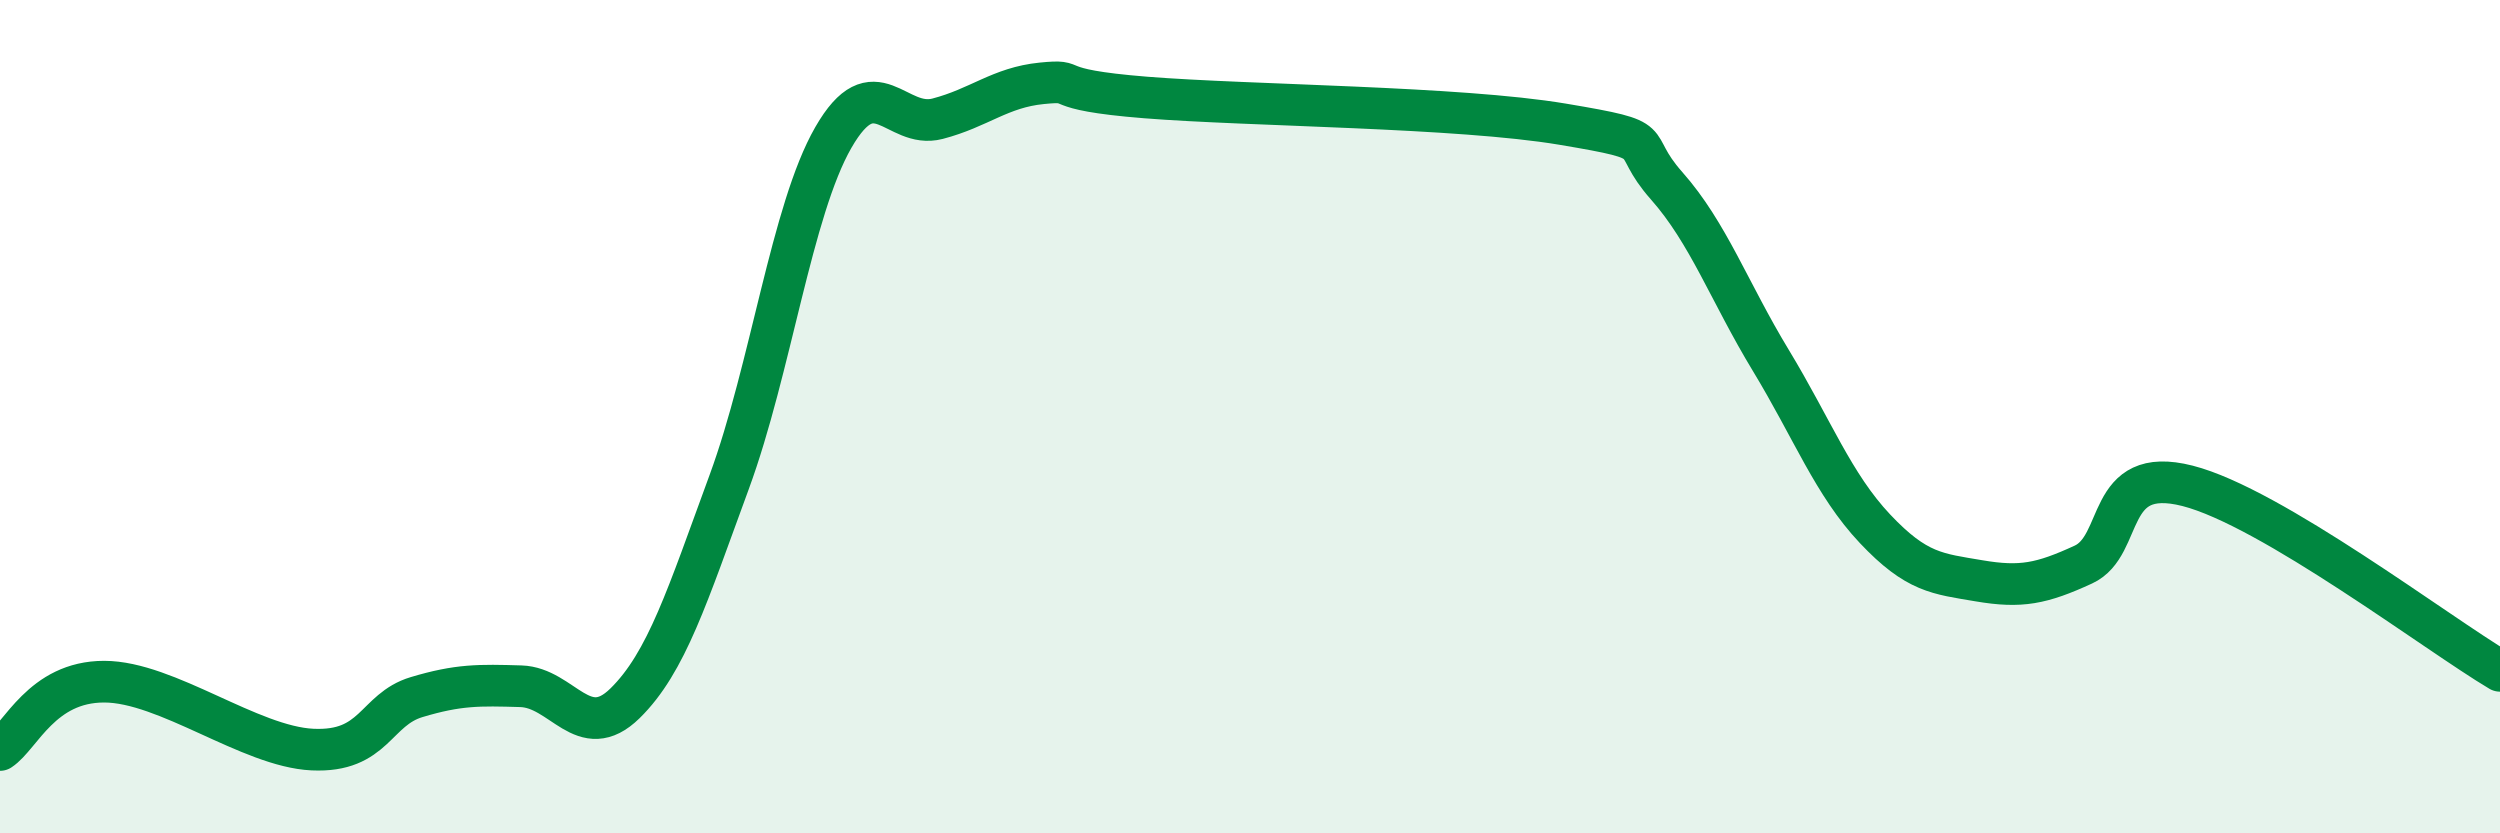
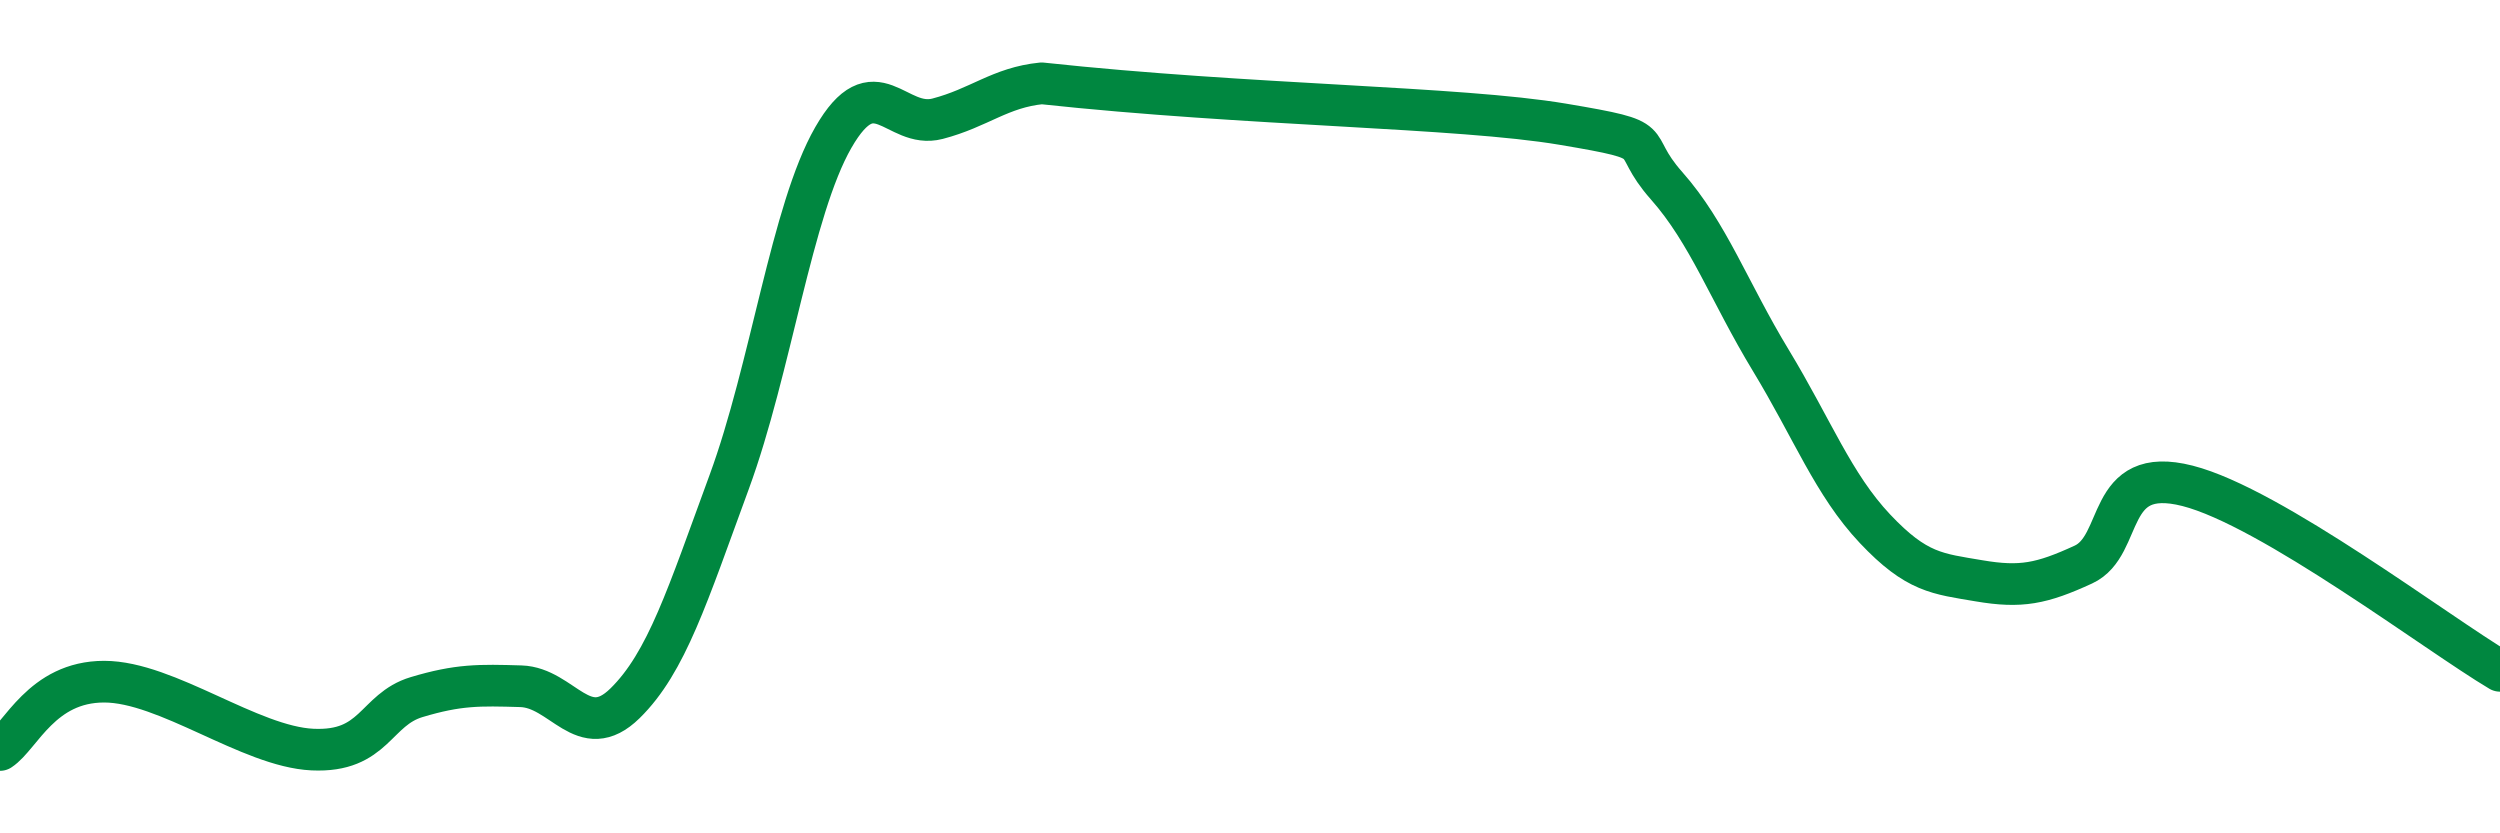
<svg xmlns="http://www.w3.org/2000/svg" width="60" height="20" viewBox="0 0 60 20">
-   <path d="M 0,18 C 0.5,17.67 1,16.36 2.5,16.36 C 4,16.36 6,17.92 7.5,17.99 C 9,18.06 9,17.03 10,16.73 C 11,16.43 11.5,16.44 12.5,16.47 C 13.5,16.5 14,17.86 15,16.88 C 16,15.9 16.5,14.29 17.5,11.57 C 18.5,8.85 19,5.04 20,3.3 C 21,1.56 21.5,3.11 22.5,2.85 C 23.5,2.59 24,2.1 25,2 C 26,1.9 25,2.14 27.5,2.34 C 30,2.54 35,2.56 37.5,2.98 C 40,3.4 39,3.33 40,4.46 C 41,5.59 41.5,7 42.5,8.65 C 43.5,10.3 44,11.63 45,12.69 C 46,13.75 46.5,13.77 47.5,13.94 C 48.5,14.11 49,14.01 50,13.55 C 51,13.09 50.5,11.15 52.5,11.66 C 54.5,12.17 58.5,15.21 60,16.1L60 20L0 20Z" fill="#008740" opacity="0.1" stroke-linecap="round" stroke-linejoin="round" />
-   <path d="M 0,18 C 0.5,17.67 1,16.36 2.5,16.36 C 4,16.36 6,17.92 7.5,17.99 C 9,18.06 9,17.03 10,16.73 C 11,16.43 11.5,16.44 12.5,16.47 C 13.5,16.5 14,17.86 15,16.88 C 16,15.9 16.5,14.29 17.5,11.57 C 18.5,8.85 19,5.04 20,3.3 C 21,1.56 21.5,3.11 22.5,2.85 C 23.5,2.59 24,2.1 25,2 C 26,1.9 25,2.14 27.5,2.34 C 30,2.54 35,2.56 37.5,2.98 C 40,3.4 39,3.33 40,4.46 C 41,5.59 41.5,7 42.5,8.65 C 43.5,10.3 44,11.63 45,12.69 C 46,13.75 46.5,13.77 47.5,13.94 C 48.5,14.11 49,14.01 50,13.55 C 51,13.09 50.5,11.15 52.5,11.66 C 54.5,12.17 58.5,15.21 60,16.1" stroke="#008740" stroke-width="1" fill="none" stroke-linecap="round" stroke-linejoin="round" />
+   <path d="M 0,18 C 0.5,17.67 1,16.36 2.5,16.36 C 4,16.36 6,17.92 7.5,17.99 C 9,18.06 9,17.03 10,16.73 C 11,16.43 11.5,16.44 12.5,16.47 C 13.5,16.5 14,17.86 15,16.88 C 16,15.9 16.5,14.29 17.5,11.57 C 18.5,8.85 19,5.04 20,3.3 C 21,1.56 21.5,3.11 22.5,2.85 C 23.5,2.59 24,2.1 25,2 C 30,2.54 35,2.56 37.5,2.98 C 40,3.4 39,3.33 40,4.46 C 41,5.59 41.5,7 42.5,8.65 C 43.5,10.3 44,11.63 45,12.69 C 46,13.75 46.5,13.77 47.5,13.94 C 48.5,14.11 49,14.01 50,13.55 C 51,13.09 50.5,11.15 52.5,11.66 C 54.5,12.17 58.5,15.21 60,16.1" stroke="#008740" stroke-width="1" fill="none" stroke-linecap="round" stroke-linejoin="round" />
</svg>